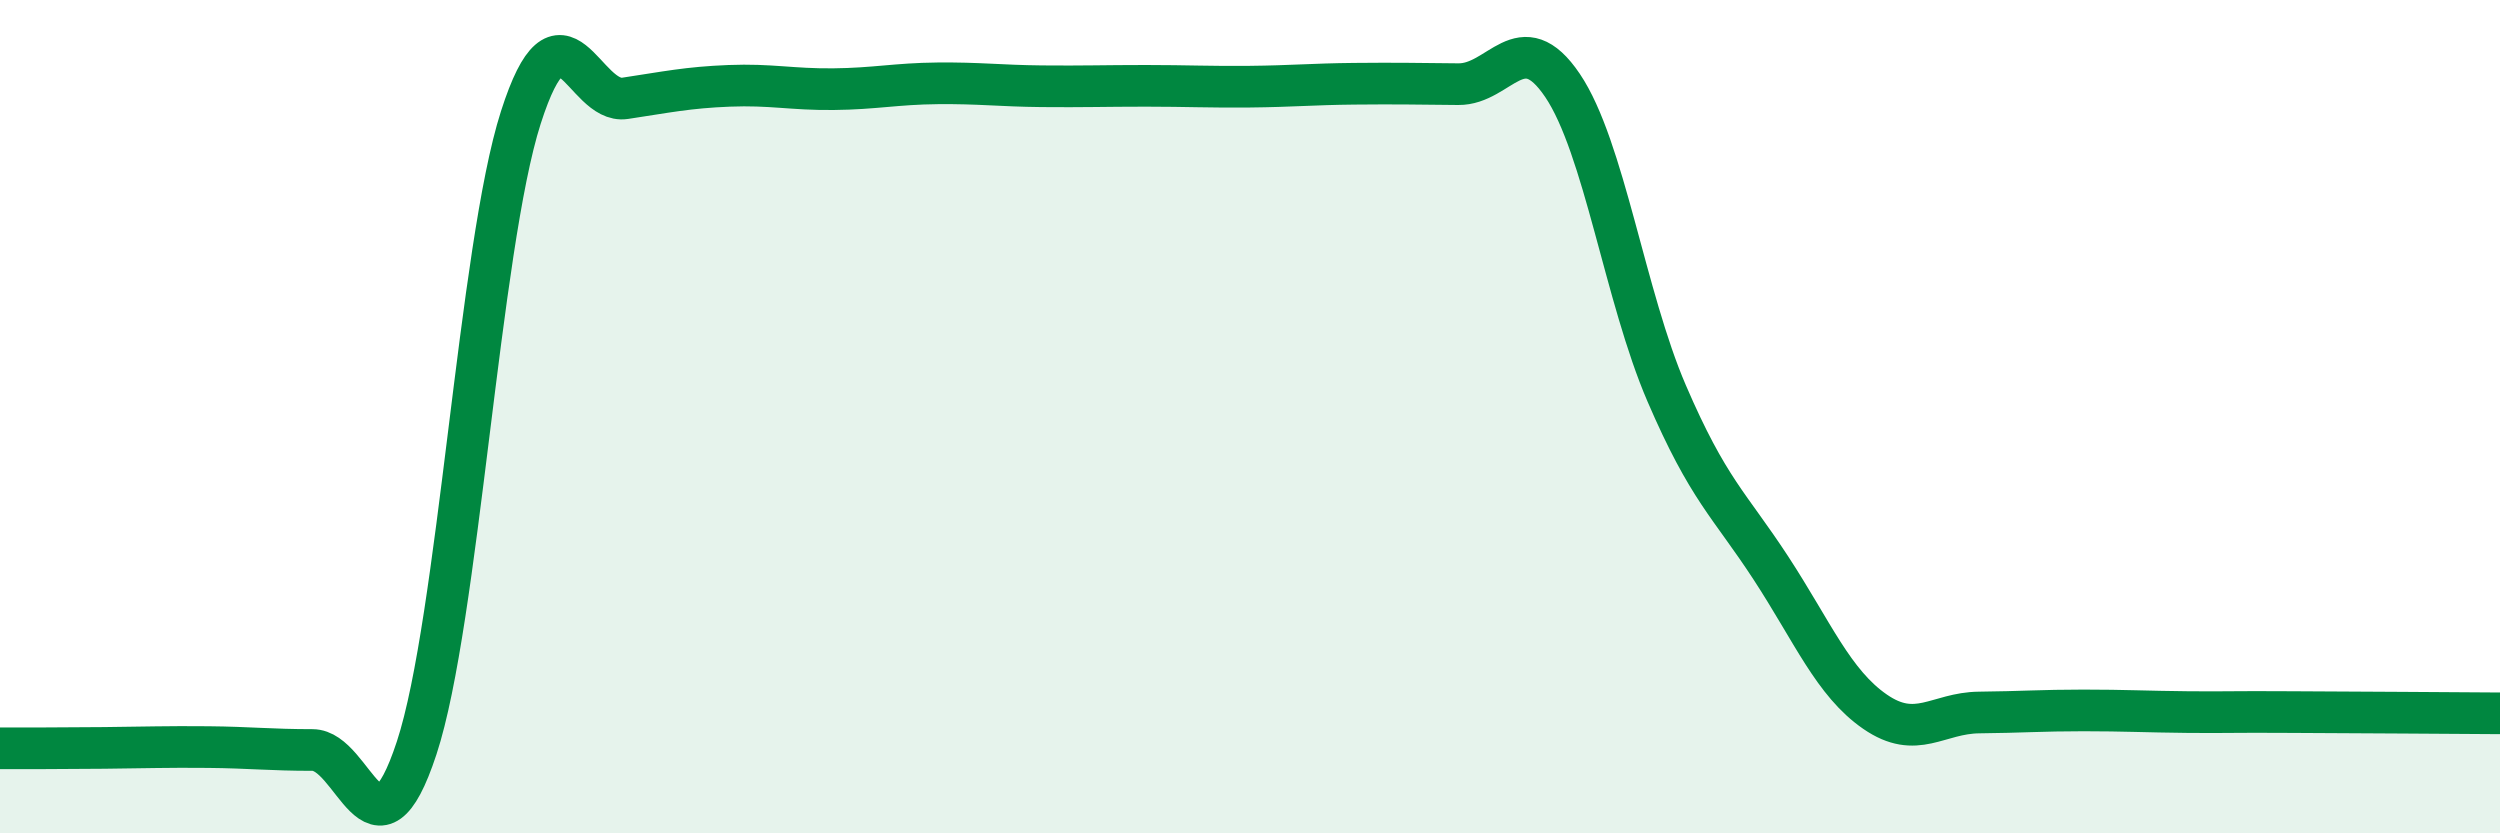
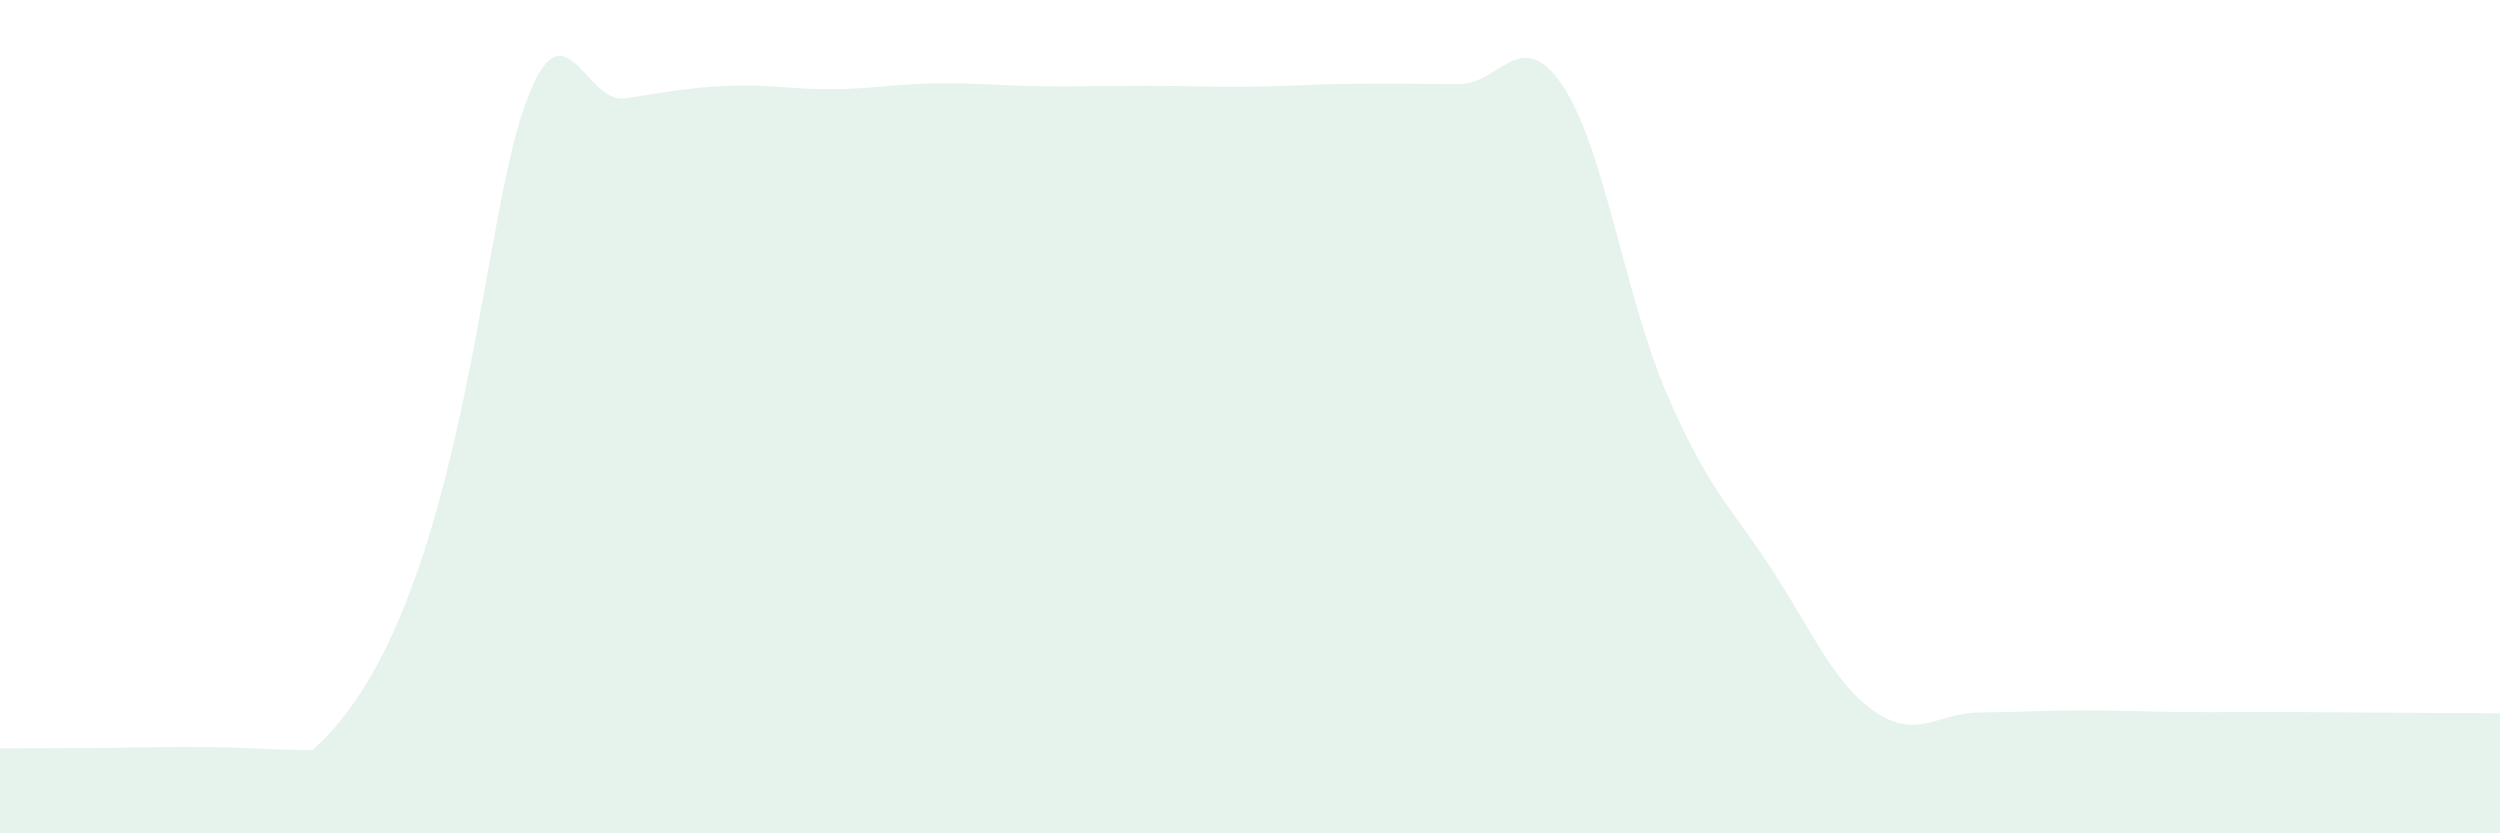
<svg xmlns="http://www.w3.org/2000/svg" width="60" height="20" viewBox="0 0 60 20">
-   <path d="M 0,17.96 C 0.5,17.96 1.5,17.96 2.5,17.95 C 3.5,17.94 4,17.92 5,17.93 C 6,17.94 6.5,18 7.5,18 C 8.5,18 9,20.99 10,17.95 C 11,14.91 11.5,5.94 12.5,2.82 C 13.5,-0.3 14,2.51 15,2.36 C 16,2.21 16.5,2.1 17.5,2.06 C 18.5,2.02 19,2.15 20,2.14 C 21,2.13 21.5,2.01 22.5,2 C 23.5,1.99 24,2.06 25,2.07 C 26,2.08 26.5,2.06 27.5,2.06 C 28.5,2.06 29,2.09 30,2.08 C 31,2.07 31.5,2.02 32.5,2.01 C 33.5,2 34,2.01 35,2.02 C 36,2.03 36.5,0.57 37.5,2.05 C 38.5,3.53 39,7.12 40,9.44 C 41,11.76 41.5,12.1 42.5,13.63 C 43.5,15.16 44,16.39 45,17.08 C 46,17.77 46.5,17.11 47.5,17.1 C 48.5,17.09 49,17.05 50,17.05 C 51,17.05 51.5,17.08 52.5,17.09 C 53.5,17.1 53.5,17.08 55,17.09 C 56.5,17.1 59,17.11 60,17.12L60 20L0 20Z" fill="#008740" opacity="0.1" stroke-linecap="round" stroke-linejoin="round" />
-   <path d="M 0,17.96 C 0.5,17.96 1.5,17.96 2.5,17.95 C 3.5,17.94 4,17.92 5,17.93 C 6,17.94 6.5,18 7.5,18 C 8.5,18 9,20.99 10,17.95 C 11,14.91 11.5,5.94 12.5,2.82 C 13.5,-0.3 14,2.51 15,2.36 C 16,2.21 16.5,2.1 17.5,2.06 C 18.5,2.02 19,2.15 20,2.14 C 21,2.13 21.5,2.01 22.5,2 C 23.5,1.99 24,2.06 25,2.07 C 26,2.08 26.5,2.06 27.5,2.06 C 28.5,2.06 29,2.09 30,2.08 C 31,2.07 31.5,2.02 32.5,2.01 C 33.5,2 34,2.01 35,2.02 C 36,2.03 36.5,0.57 37.5,2.05 C 38.5,3.53 39,7.12 40,9.44 C 41,11.76 41.5,12.1 42.5,13.63 C 43.5,15.16 44,16.39 45,17.08 C 46,17.77 46.5,17.11 47.5,17.1 C 48.5,17.09 49,17.05 50,17.05 C 51,17.05 51.5,17.08 52.5,17.09 C 53.5,17.1 53.5,17.08 55,17.09 C 56.5,17.1 59,17.11 60,17.12" stroke="#008740" stroke-width="1" fill="none" stroke-linecap="round" stroke-linejoin="round" />
+   <path d="M 0,17.96 C 0.5,17.96 1.5,17.96 2.5,17.95 C 3.5,17.94 4,17.92 5,17.93 C 6,17.94 6.5,18 7.5,18 C 11,14.91 11.5,5.94 12.5,2.82 C 13.5,-0.3 14,2.51 15,2.36 C 16,2.21 16.5,2.1 17.5,2.06 C 18.5,2.02 19,2.15 20,2.14 C 21,2.13 21.5,2.01 22.5,2 C 23.5,1.99 24,2.06 25,2.07 C 26,2.08 26.5,2.06 27.5,2.06 C 28.5,2.06 29,2.09 30,2.08 C 31,2.07 31.5,2.02 32.5,2.01 C 33.5,2 34,2.01 35,2.02 C 36,2.03 36.5,0.57 37.5,2.05 C 38.5,3.53 39,7.12 40,9.44 C 41,11.76 41.5,12.1 42.5,13.63 C 43.5,15.16 44,16.39 45,17.08 C 46,17.77 46.5,17.11 47.5,17.1 C 48.5,17.09 49,17.05 50,17.05 C 51,17.05 51.5,17.08 52.5,17.09 C 53.5,17.1 53.5,17.08 55,17.09 C 56.5,17.1 59,17.11 60,17.12L60 20L0 20Z" fill="#008740" opacity="0.1" stroke-linecap="round" stroke-linejoin="round" />
</svg>